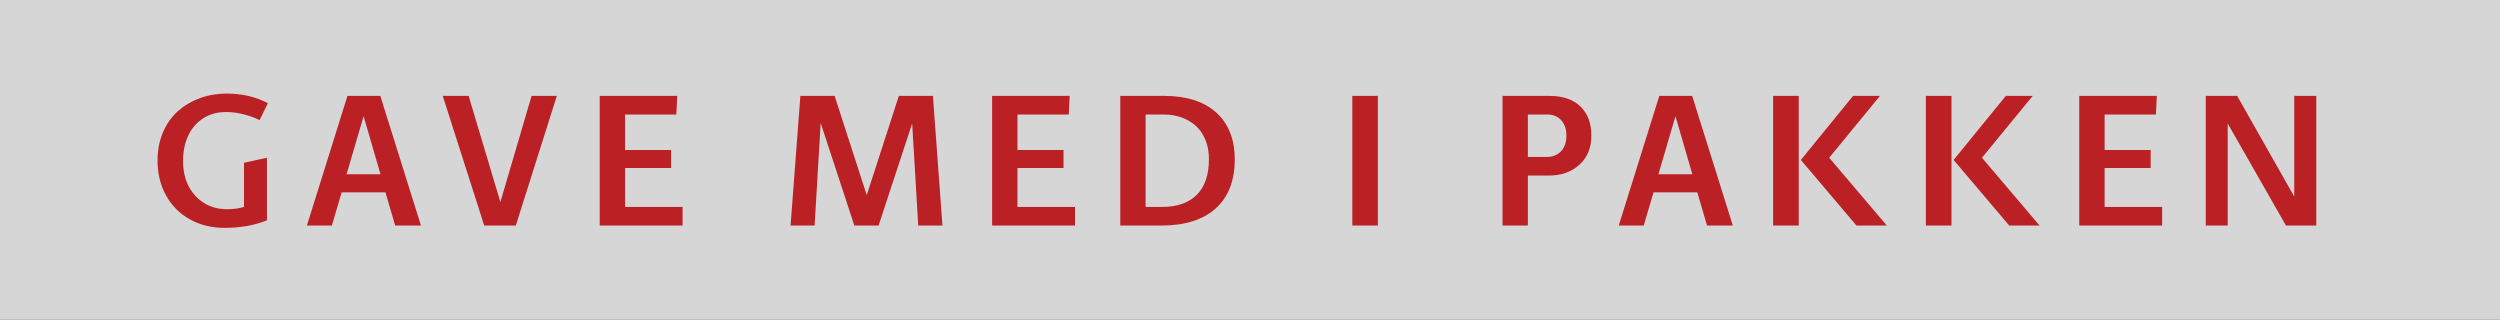
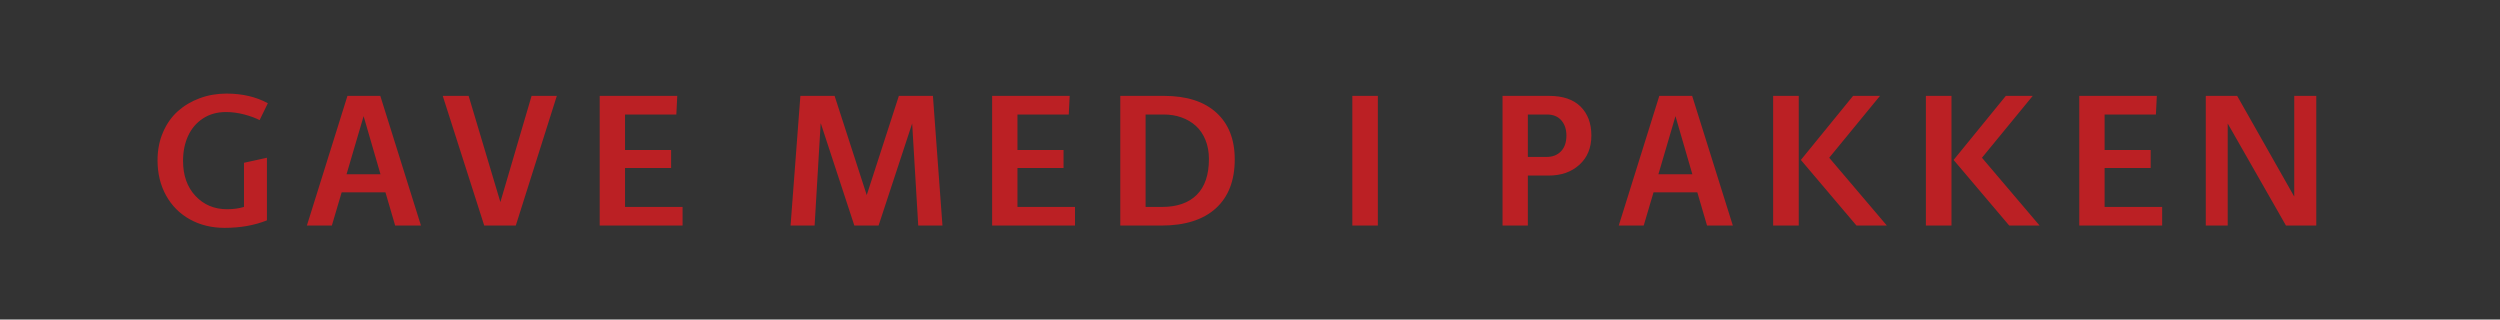
<svg xmlns="http://www.w3.org/2000/svg" width="133" height="17" viewBox="0 0 133 17" version="1.1">
  <rect x="0" y="0" width="133" height="17" fill="#333333" stroke="none" />
  <g id="Labels" fill="none" fill-rule="evenodd">
    <g id="label_GiftELL_dk">
      <g id="Label">
-         <rect id="BG" fill-opacity="0.8" fill="#ffffff" width="133" height="17" />
        <path d="M8.381,8.528 C8.381,7.981 8.479,7.483 8.674,7.032 C8.869,6.581 9.134,6.207 9.467,5.911 C9.801,5.615 10.189,5.385 10.632,5.223 C11.075,5.06 11.547,4.979 12.048,4.979 C12.884,4.979 13.618,5.149 14.25,5.491 L13.811,6.39 C13.599,6.279 13.33,6.18 13.002,6.092 C12.675,6.004 12.347,5.96 12.019,5.96 C11.553,5.96 11.146,6.074 10.798,6.302 C10.45,6.53 10.186,6.839 10.007,7.229 C9.828,7.62 9.738,8.063 9.738,8.558 C9.738,9.332 9.959,9.955 10.4,10.425 C10.841,10.896 11.402,11.131 12.082,11.131 C12.408,11.131 12.707,11.09 12.98,11.009 L12.98,8.66 L14.201,8.392 L14.201,11.722 C13.537,11.989 12.787,12.122 11.95,12.122 C11.263,12.122 10.649,11.972 10.107,11.673 C9.565,11.373 9.142,10.95 8.837,10.403 C8.533,9.856 8.381,9.231 8.381,8.528 L8.381,8.528 Z M16.326,12 L18.484,5.101 L20.232,5.101 L22.396,12 L21.023,12 L20.506,10.232 L18.177,10.232 L17.654,12 L16.326,12 Z M18.436,9.271 L20.242,9.271 L19.344,6.18 L18.436,9.271 Z M23.554,5.101 L24.931,5.101 L26.62,10.75 L28.28,5.101 L29.623,5.101 L27.44,12 L25.761,12 L23.554,5.101 Z M31.904,12 L31.904,5.101 L36.03,5.101 L35.981,6.092 L33.252,6.092 L33.252,7.981 L35.703,7.981 L35.703,8.938 L33.252,8.938 L33.252,11.009 L36.313,11.009 L36.313,12 L31.904,12 Z M42.058,12 L42.58,5.101 L44.401,5.101 L46.11,10.379 L47.819,5.101 L49.631,5.101 L50.139,12 L48.85,12 L48.527,6.57 L46.74,12 L45.451,12 L43.669,6.57 L43.659,6.57 L43.337,12 L42.058,12 Z M52.781,12 L52.781,5.101 L56.907,5.101 L56.858,6.092 L54.129,6.092 L54.129,7.981 L56.58,7.981 L56.58,8.938 L54.129,8.938 L54.129,11.009 L57.19,11.009 L57.19,12 L52.781,12 Z M59.599,12 L59.599,5.101 L61.928,5.101 C63.126,5.101 64.052,5.397 64.706,5.989 C65.36,6.582 65.688,7.412 65.688,8.479 C65.688,9.609 65.351,10.478 64.677,11.087 C64.003,11.696 63.036,12 61.776,12 L59.599,12 Z M60.946,11.009 L61.815,11.009 C62.623,11.009 63.241,10.793 63.671,10.362 C64.101,9.93 64.315,9.297 64.315,8.46 C64.315,8.086 64.254,7.747 64.13,7.444 C64.006,7.142 63.836,6.893 63.62,6.697 C63.403,6.502 63.15,6.352 62.86,6.248 C62.571,6.144 62.257,6.092 61.918,6.092 L60.946,6.092 L60.946,11.009 Z M71.944,12 L71.944,5.101 L73.302,5.101 L73.302,12 L71.944,12 Z M79.935,12 L79.935,5.101 L82.415,5.101 C83.144,5.101 83.701,5.29 84.085,5.669 C84.469,6.049 84.661,6.562 84.661,7.21 C84.661,7.861 84.45,8.379 84.026,8.763 C83.603,9.147 83.061,9.339 82.4,9.339 L81.282,9.339 L81.282,12 L79.935,12 Z M81.282,8.348 L82.293,8.348 C82.602,8.348 82.853,8.248 83.045,8.05 C83.237,7.851 83.333,7.571 83.333,7.21 C83.333,6.878 83.243,6.609 83.062,6.402 C82.881,6.195 82.628,6.092 82.303,6.092 L81.282,6.092 L81.282,8.348 Z M86.117,12 L88.275,5.101 L90.023,5.101 L92.187,12 L90.814,12 L90.297,10.232 L87.968,10.232 L87.445,12 L86.117,12 Z M88.227,9.271 L90.033,9.271 L89.135,6.18 L88.227,9.271 Z M94.331,12 L94.331,5.101 L95.693,5.101 L95.693,12 L94.331,12 Z M95.806,8.509 L98.584,5.101 L100.015,5.101 L97.314,8.392 L100.381,12 L98.765,12 L95.806,8.509 Z M102.457,12 L102.457,5.101 L103.819,5.101 L103.819,12 L102.457,12 Z M103.932,8.509 L106.71,5.101 L108.141,5.101 L105.44,8.392 L108.507,12 L106.891,12 L103.932,8.509 Z M110.617,12 L110.617,5.101 L114.743,5.101 L114.694,6.092 L111.965,6.092 L111.965,7.981 L114.416,7.981 L114.416,8.938 L111.965,8.938 L111.965,11.009 L115.026,11.009 L115.026,12 L110.617,12 Z M117.347,12 L117.347,5.101 L119.017,5.101 L122.044,10.442 L122.054,10.442 L122.054,5.101 L123.226,5.101 L123.226,12 L121.614,12 L118.514,6.57 L118.514,12 L117.347,12 Z" id="ZBCDEFGHIJKLMNOPQRST-Copy" fill="#bb2024" />
      </g>
    </g>
  </g>
</svg>